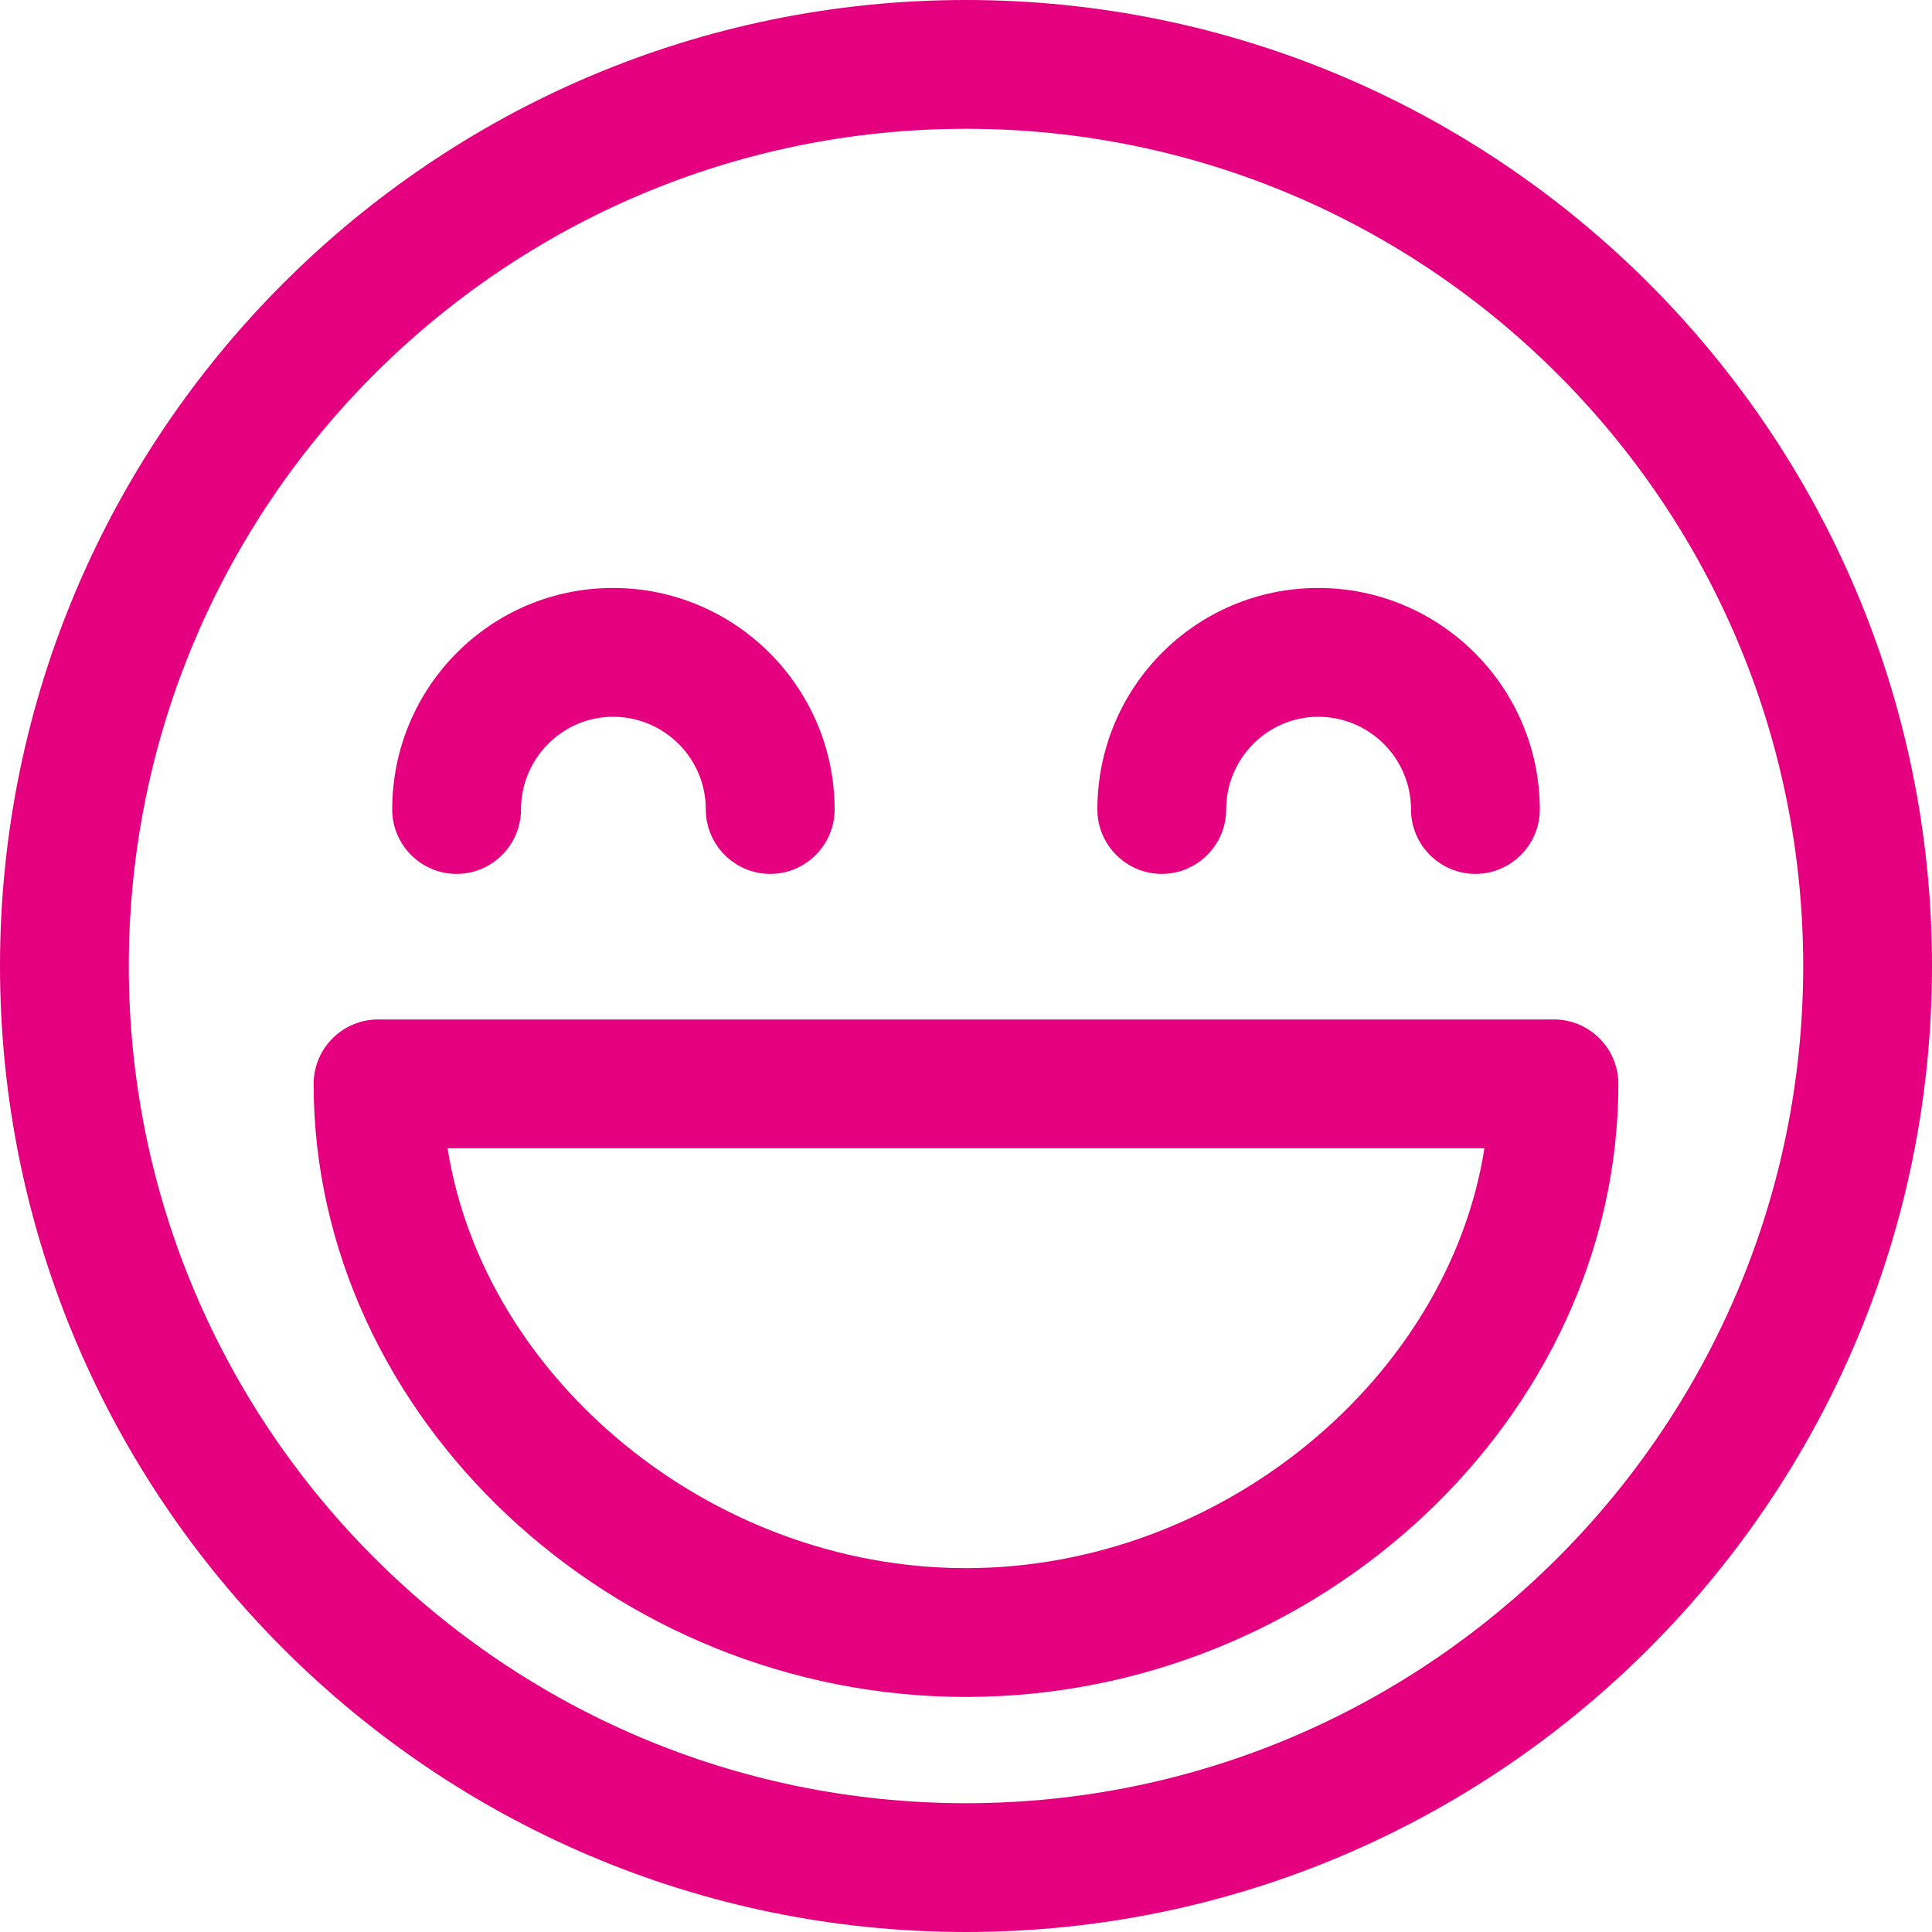
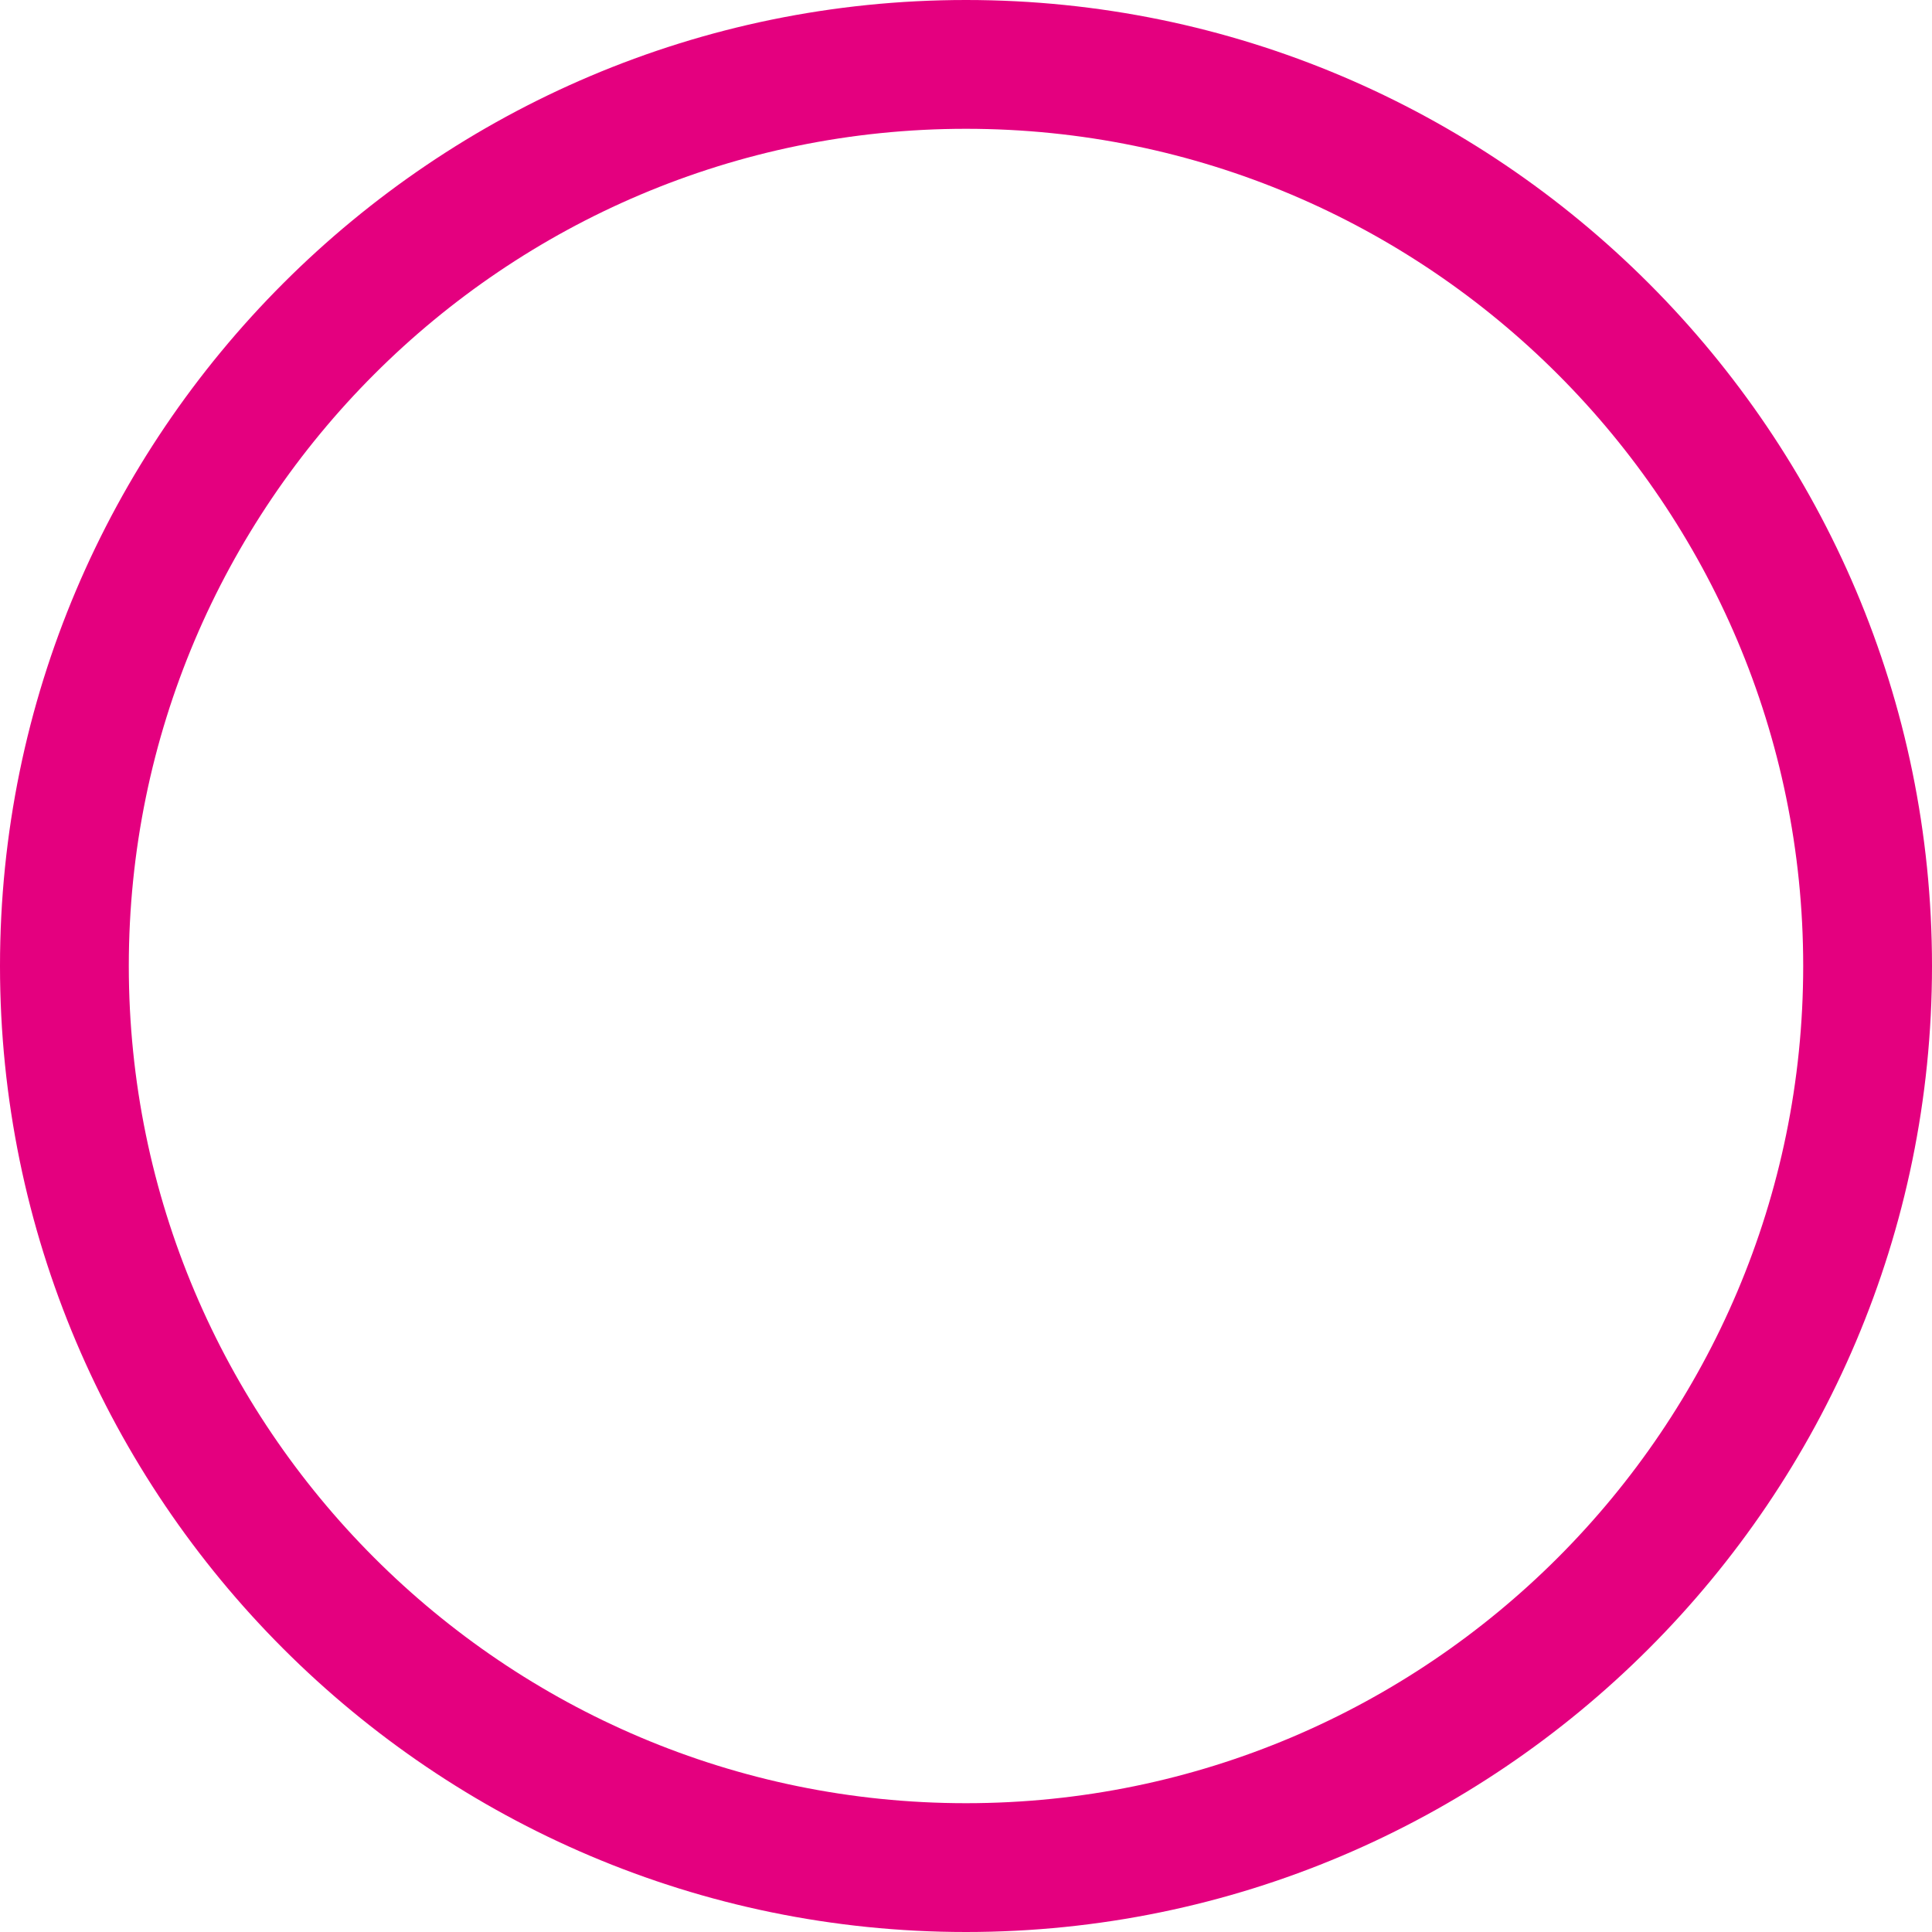
<svg xmlns="http://www.w3.org/2000/svg" id="_レイヤー_2" viewBox="0 0 30 30">
  <defs>
    <style>.cls-1{fill:#e4007f;stroke-width:0px;}</style>
  </defs>
  <g id="Outline_Icons">
    <path class="cls-1" d="M15,0C6.73,0,0,6.73,0,15s6.73,15,15,15,15-6.73,15-15S23.27,0,15,0ZM15,28c-7.17,0-13-5.83-13-13S7.83,2,15,2s13,5.83,13,13-5.83,13-13,13Z" />
-     <path class="cls-1" d="M24.13,15.83H5.87c-.55,0-1,.45-1,1,0,5.16,4.64,9.52,10.13,9.52s10.13-4.36,10.13-9.52c0-.55-.45-1-1-1ZM15,24.35c-3.97,0-7.49-2.95-8.05-6.52h16.1c-.56,3.57-4.08,6.52-8.05,6.52Z" />
-     <path class="cls-1" d="M7.09,13.57c.55,0,1-.45,1-1,0-.79.64-1.44,1.43-1.44s1.44.64,1.44,1.44c0,.55.45,1,1,1s1-.45,1-1c0-1.89-1.54-3.44-3.44-3.44s-3.43,1.54-3.43,3.44c0,.55.45,1,1,1Z" />
-     <path class="cls-1" d="M18.04,13.57c.55,0,1-.45,1-1,0-.79.64-1.44,1.43-1.44s1.44.64,1.44,1.44c0,.55.45,1,1,1s1-.45,1-1c0-1.89-1.54-3.44-3.44-3.44s-3.43,1.54-3.43,3.44c0,.55.45,1,1,1Z" />
  </g>
</svg>